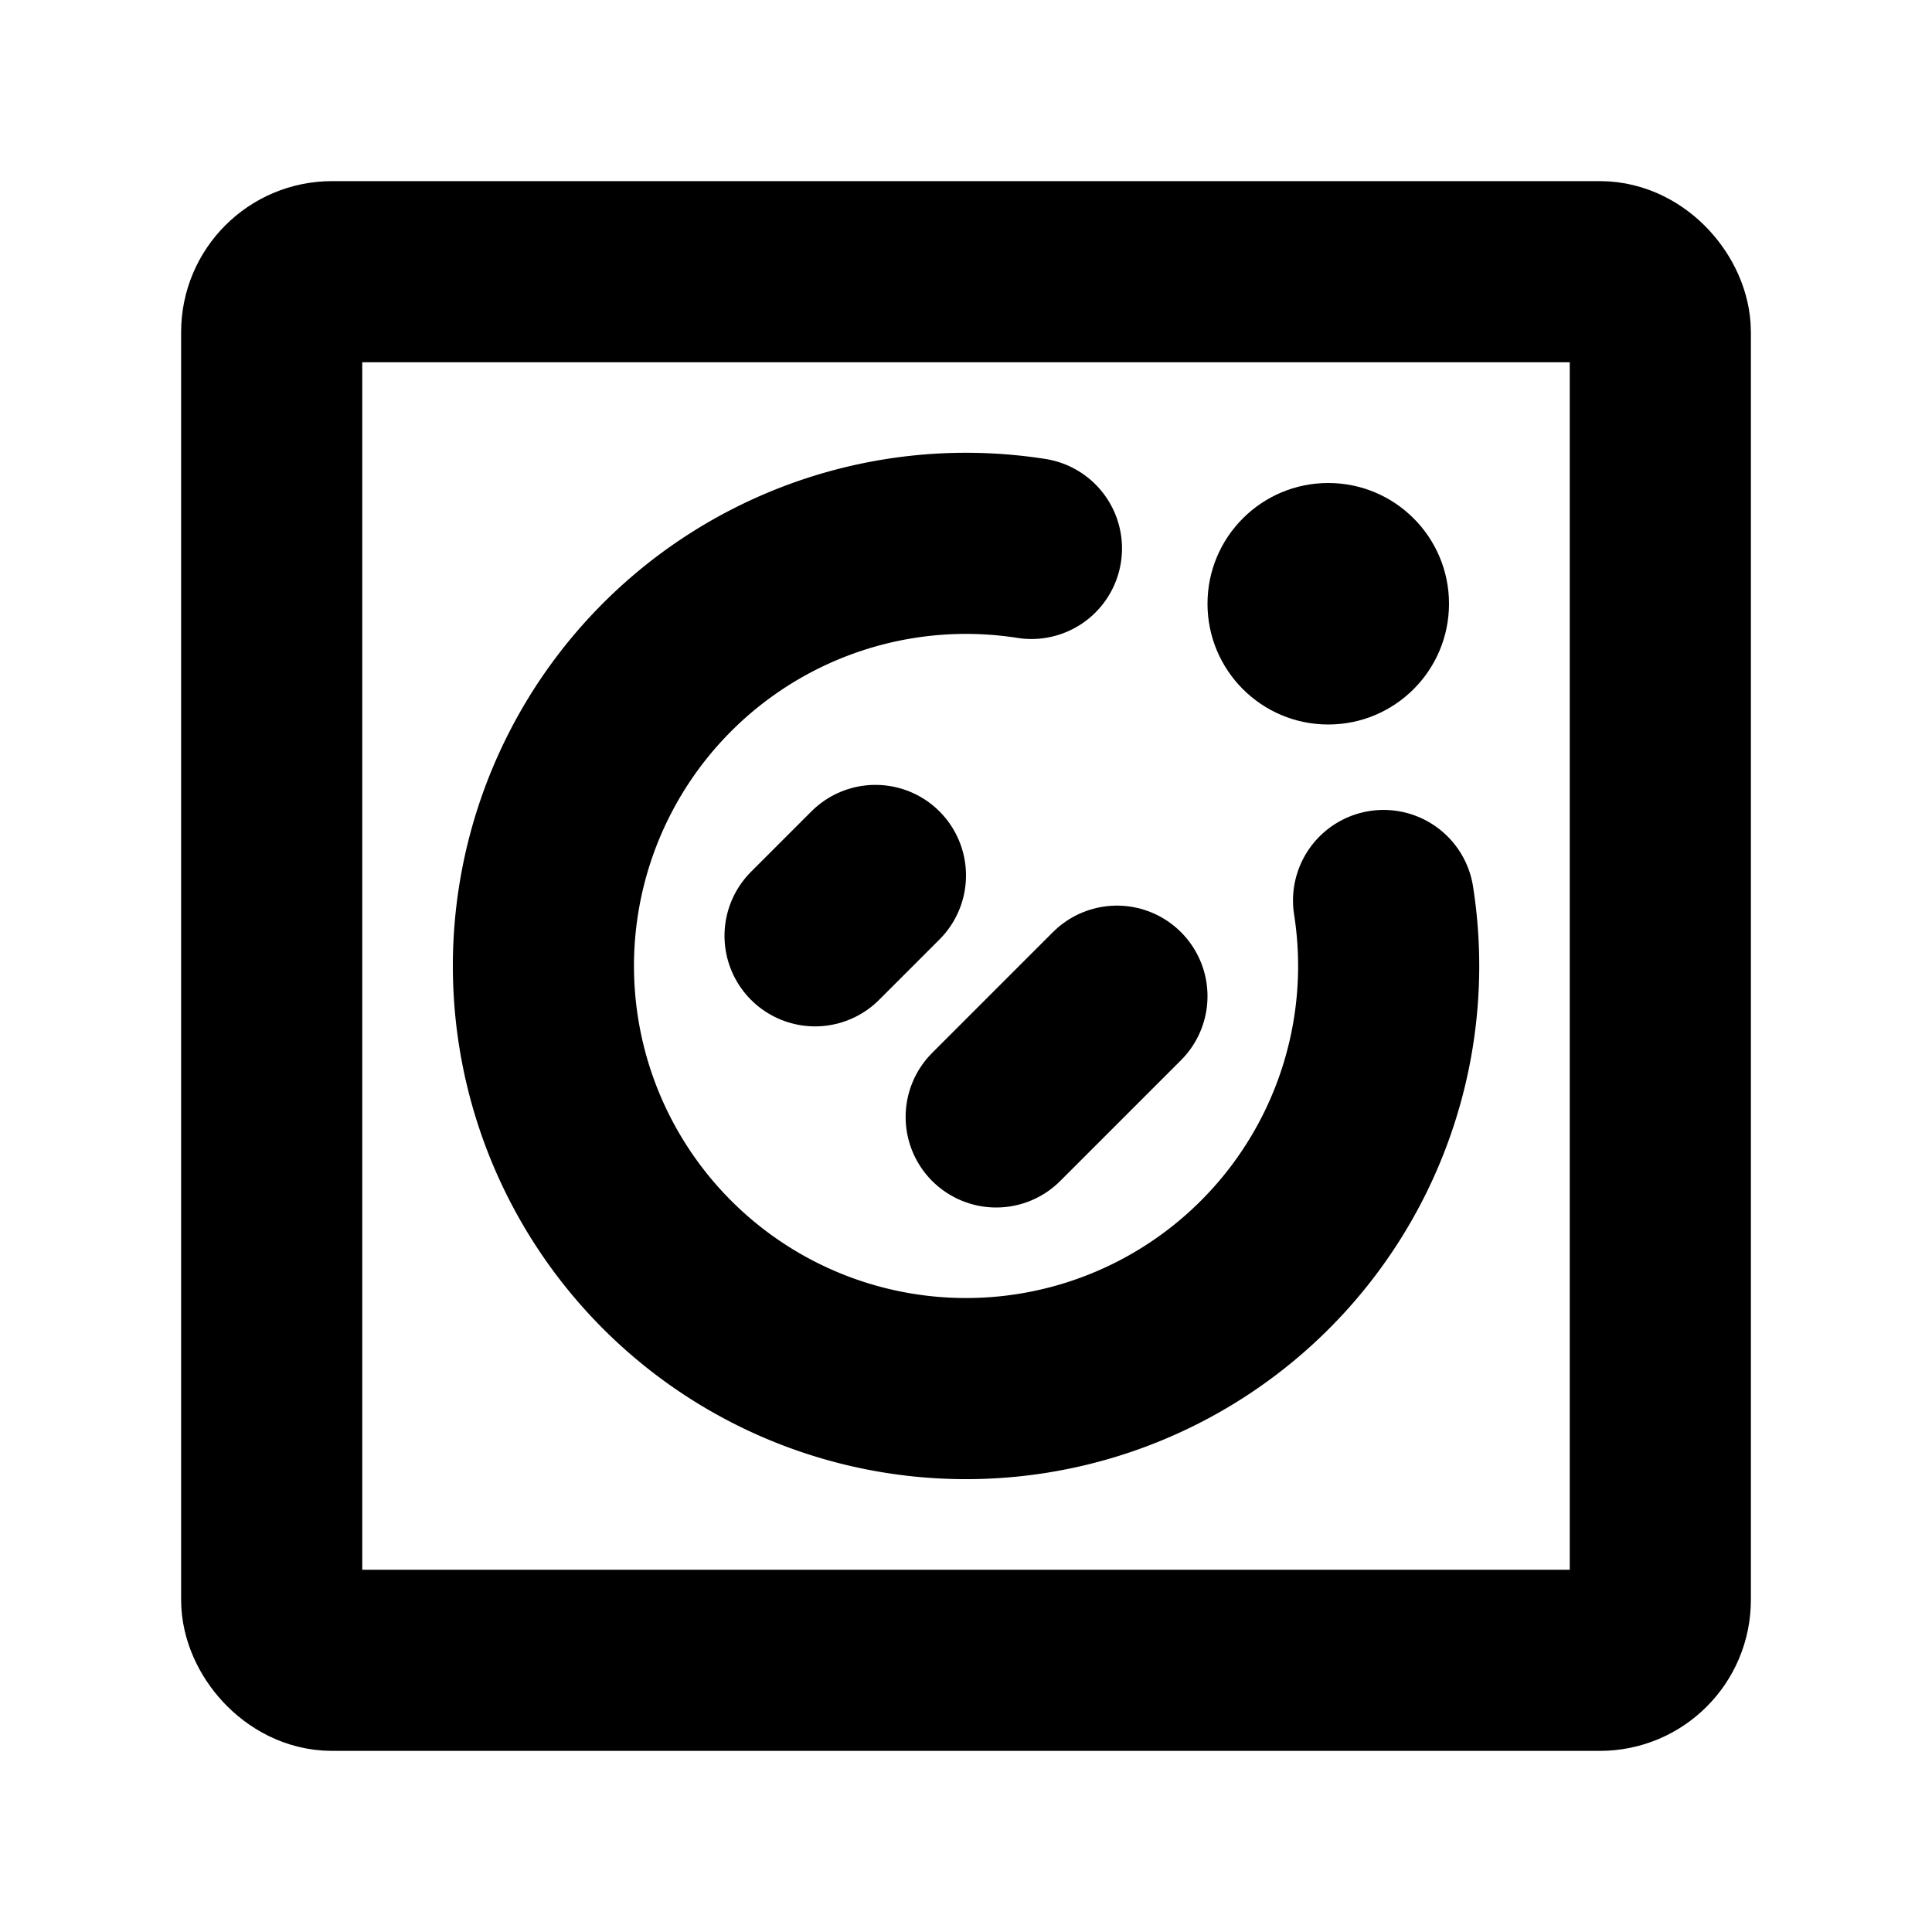
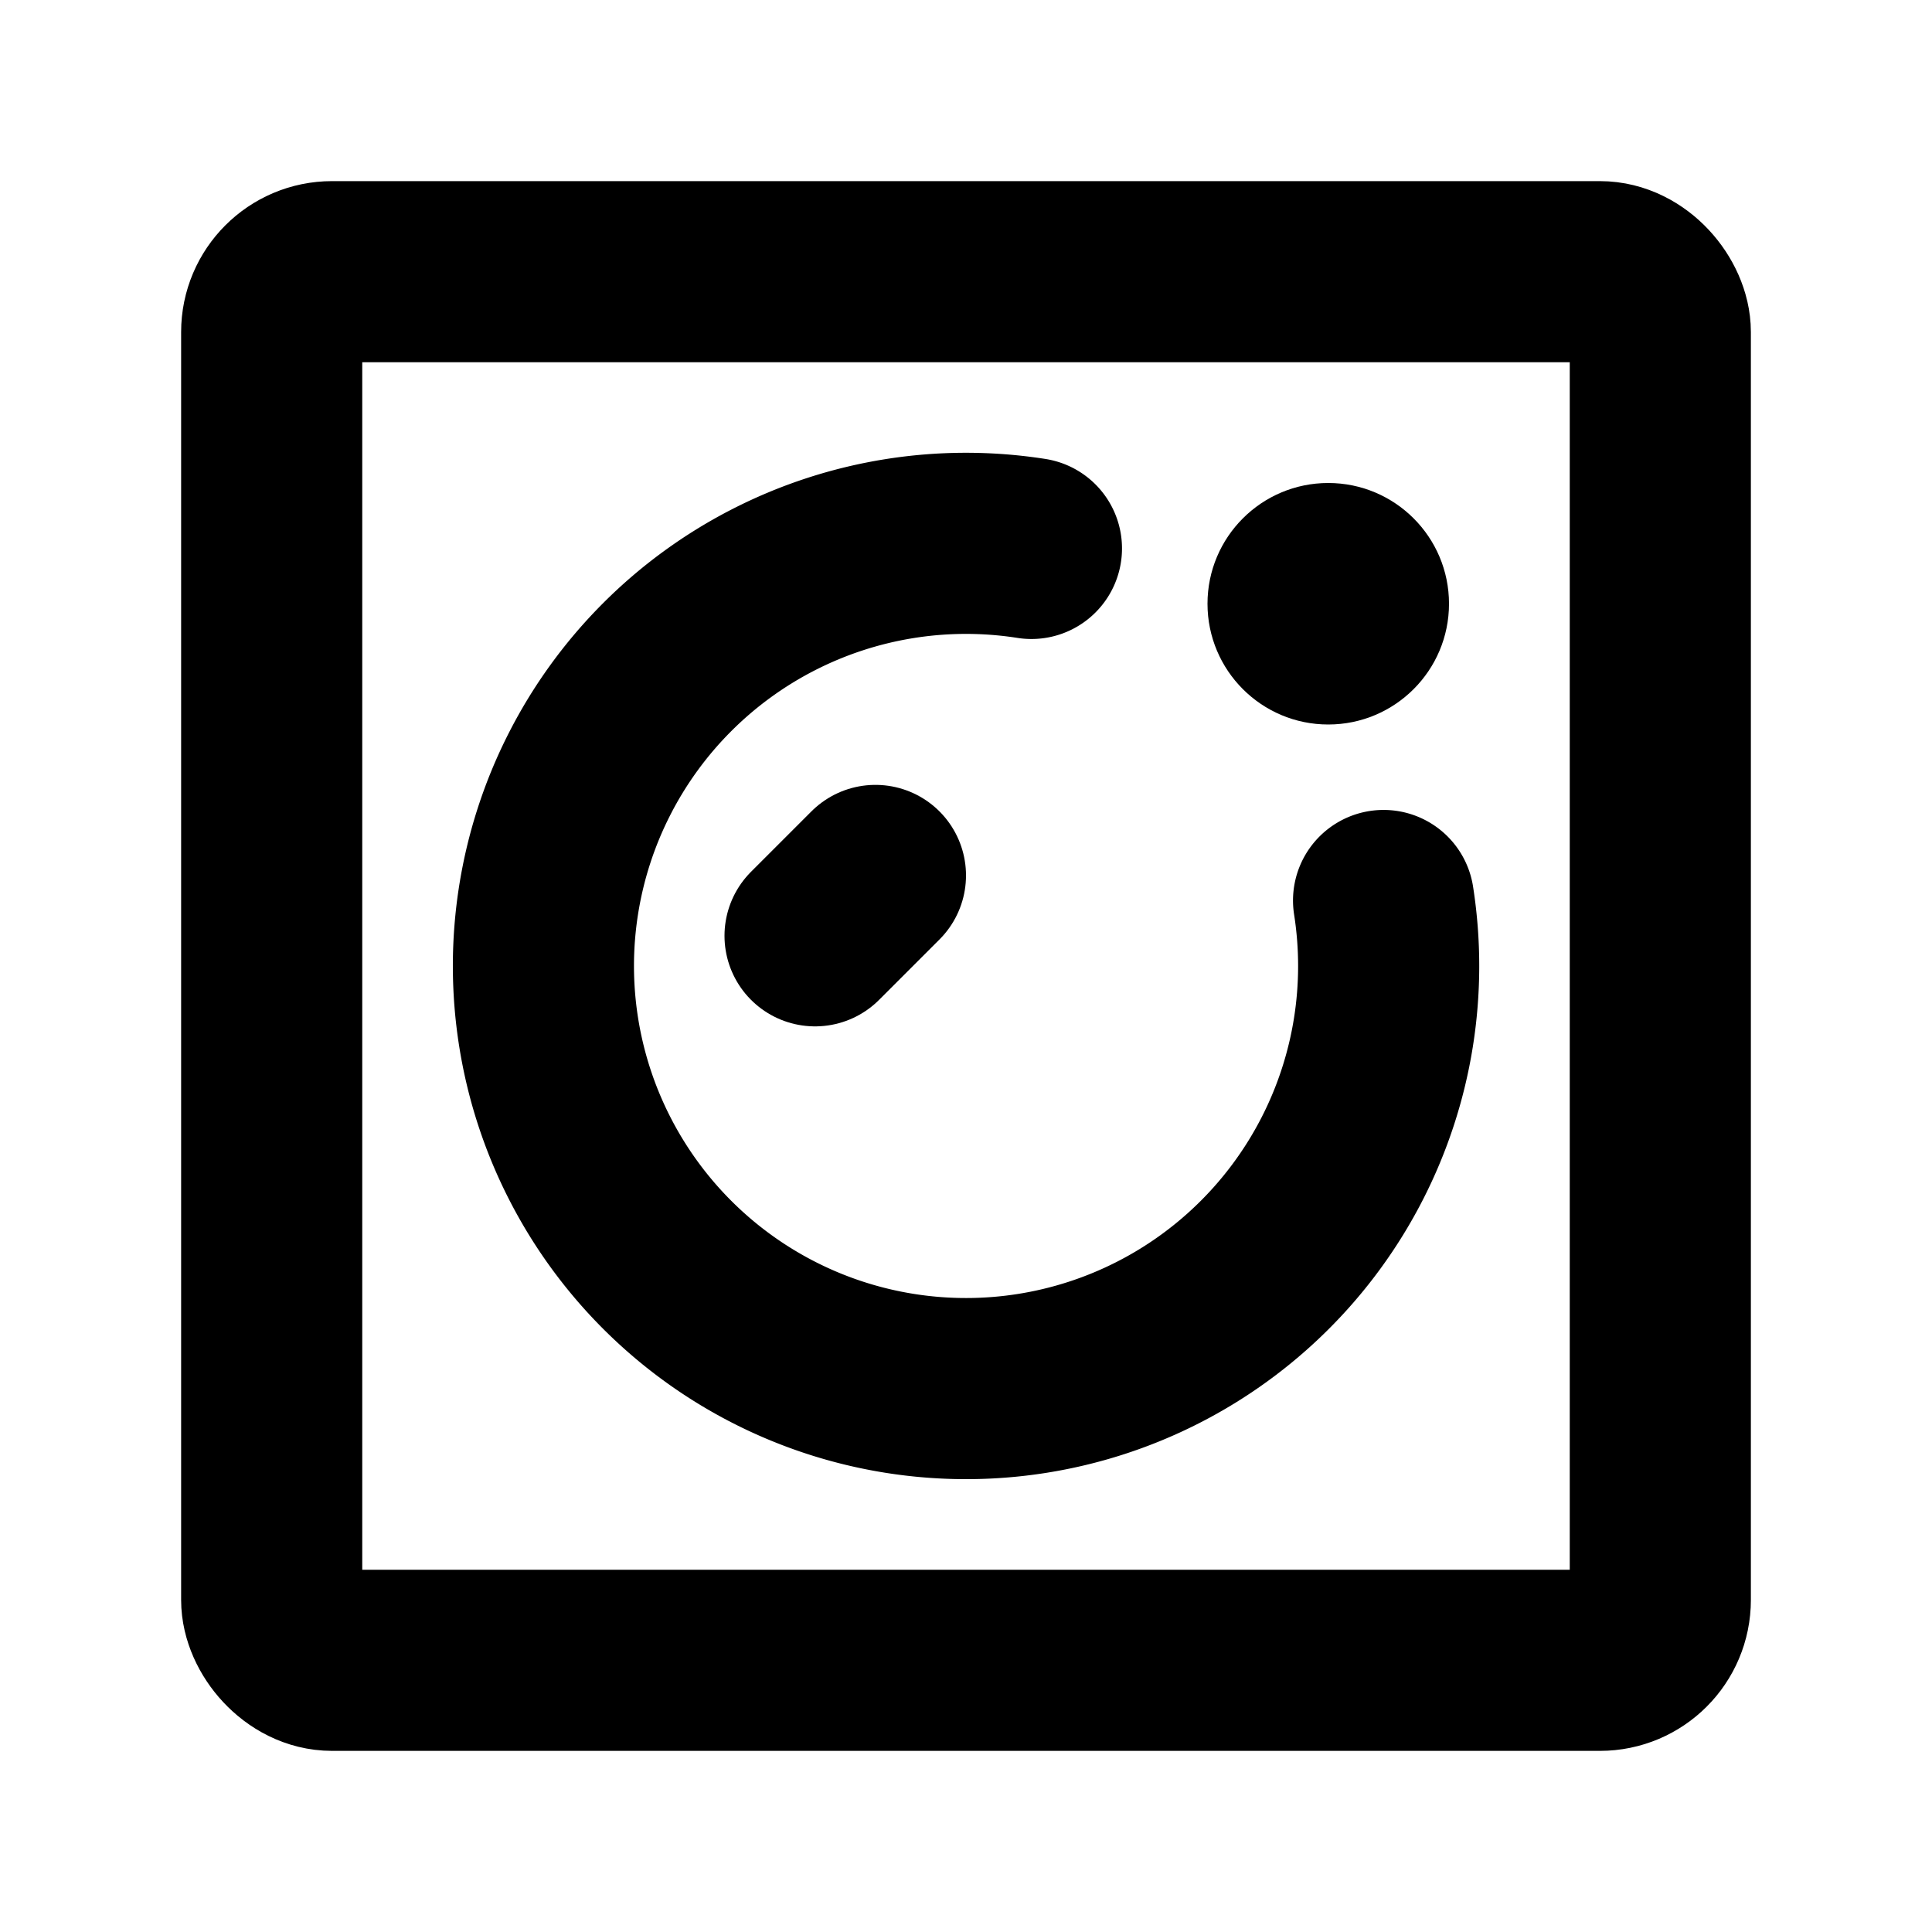
<svg xmlns="http://www.w3.org/2000/svg" viewBox="0 0 256 256">
  <rect width="256" height="256" fill="none" />
  <circle cx="176" cy="80" r="16" />
  <rect x="36" y="36" width="184" height="184" rx="8" fill="none" stroke="currentColor" stroke-linecap="round" stroke-linejoin="round" stroke-width="24" />
-   <line x1="132" y1="148" x2="148" y2="132" fill="none" stroke="currentColor" stroke-linecap="round" stroke-linejoin="round" stroke-width="24" />
  <line x1="108" y1="124" x2="116" y2="116" fill="none" stroke="currentColor" stroke-linecap="round" stroke-linejoin="round" stroke-width="24" />
  <path d="M183.33,119.32a56,56,0,1,1-46.66-46.65" fill="none" stroke="currentColor" stroke-linecap="round" stroke-linejoin="round" stroke-width="24" />
</svg>